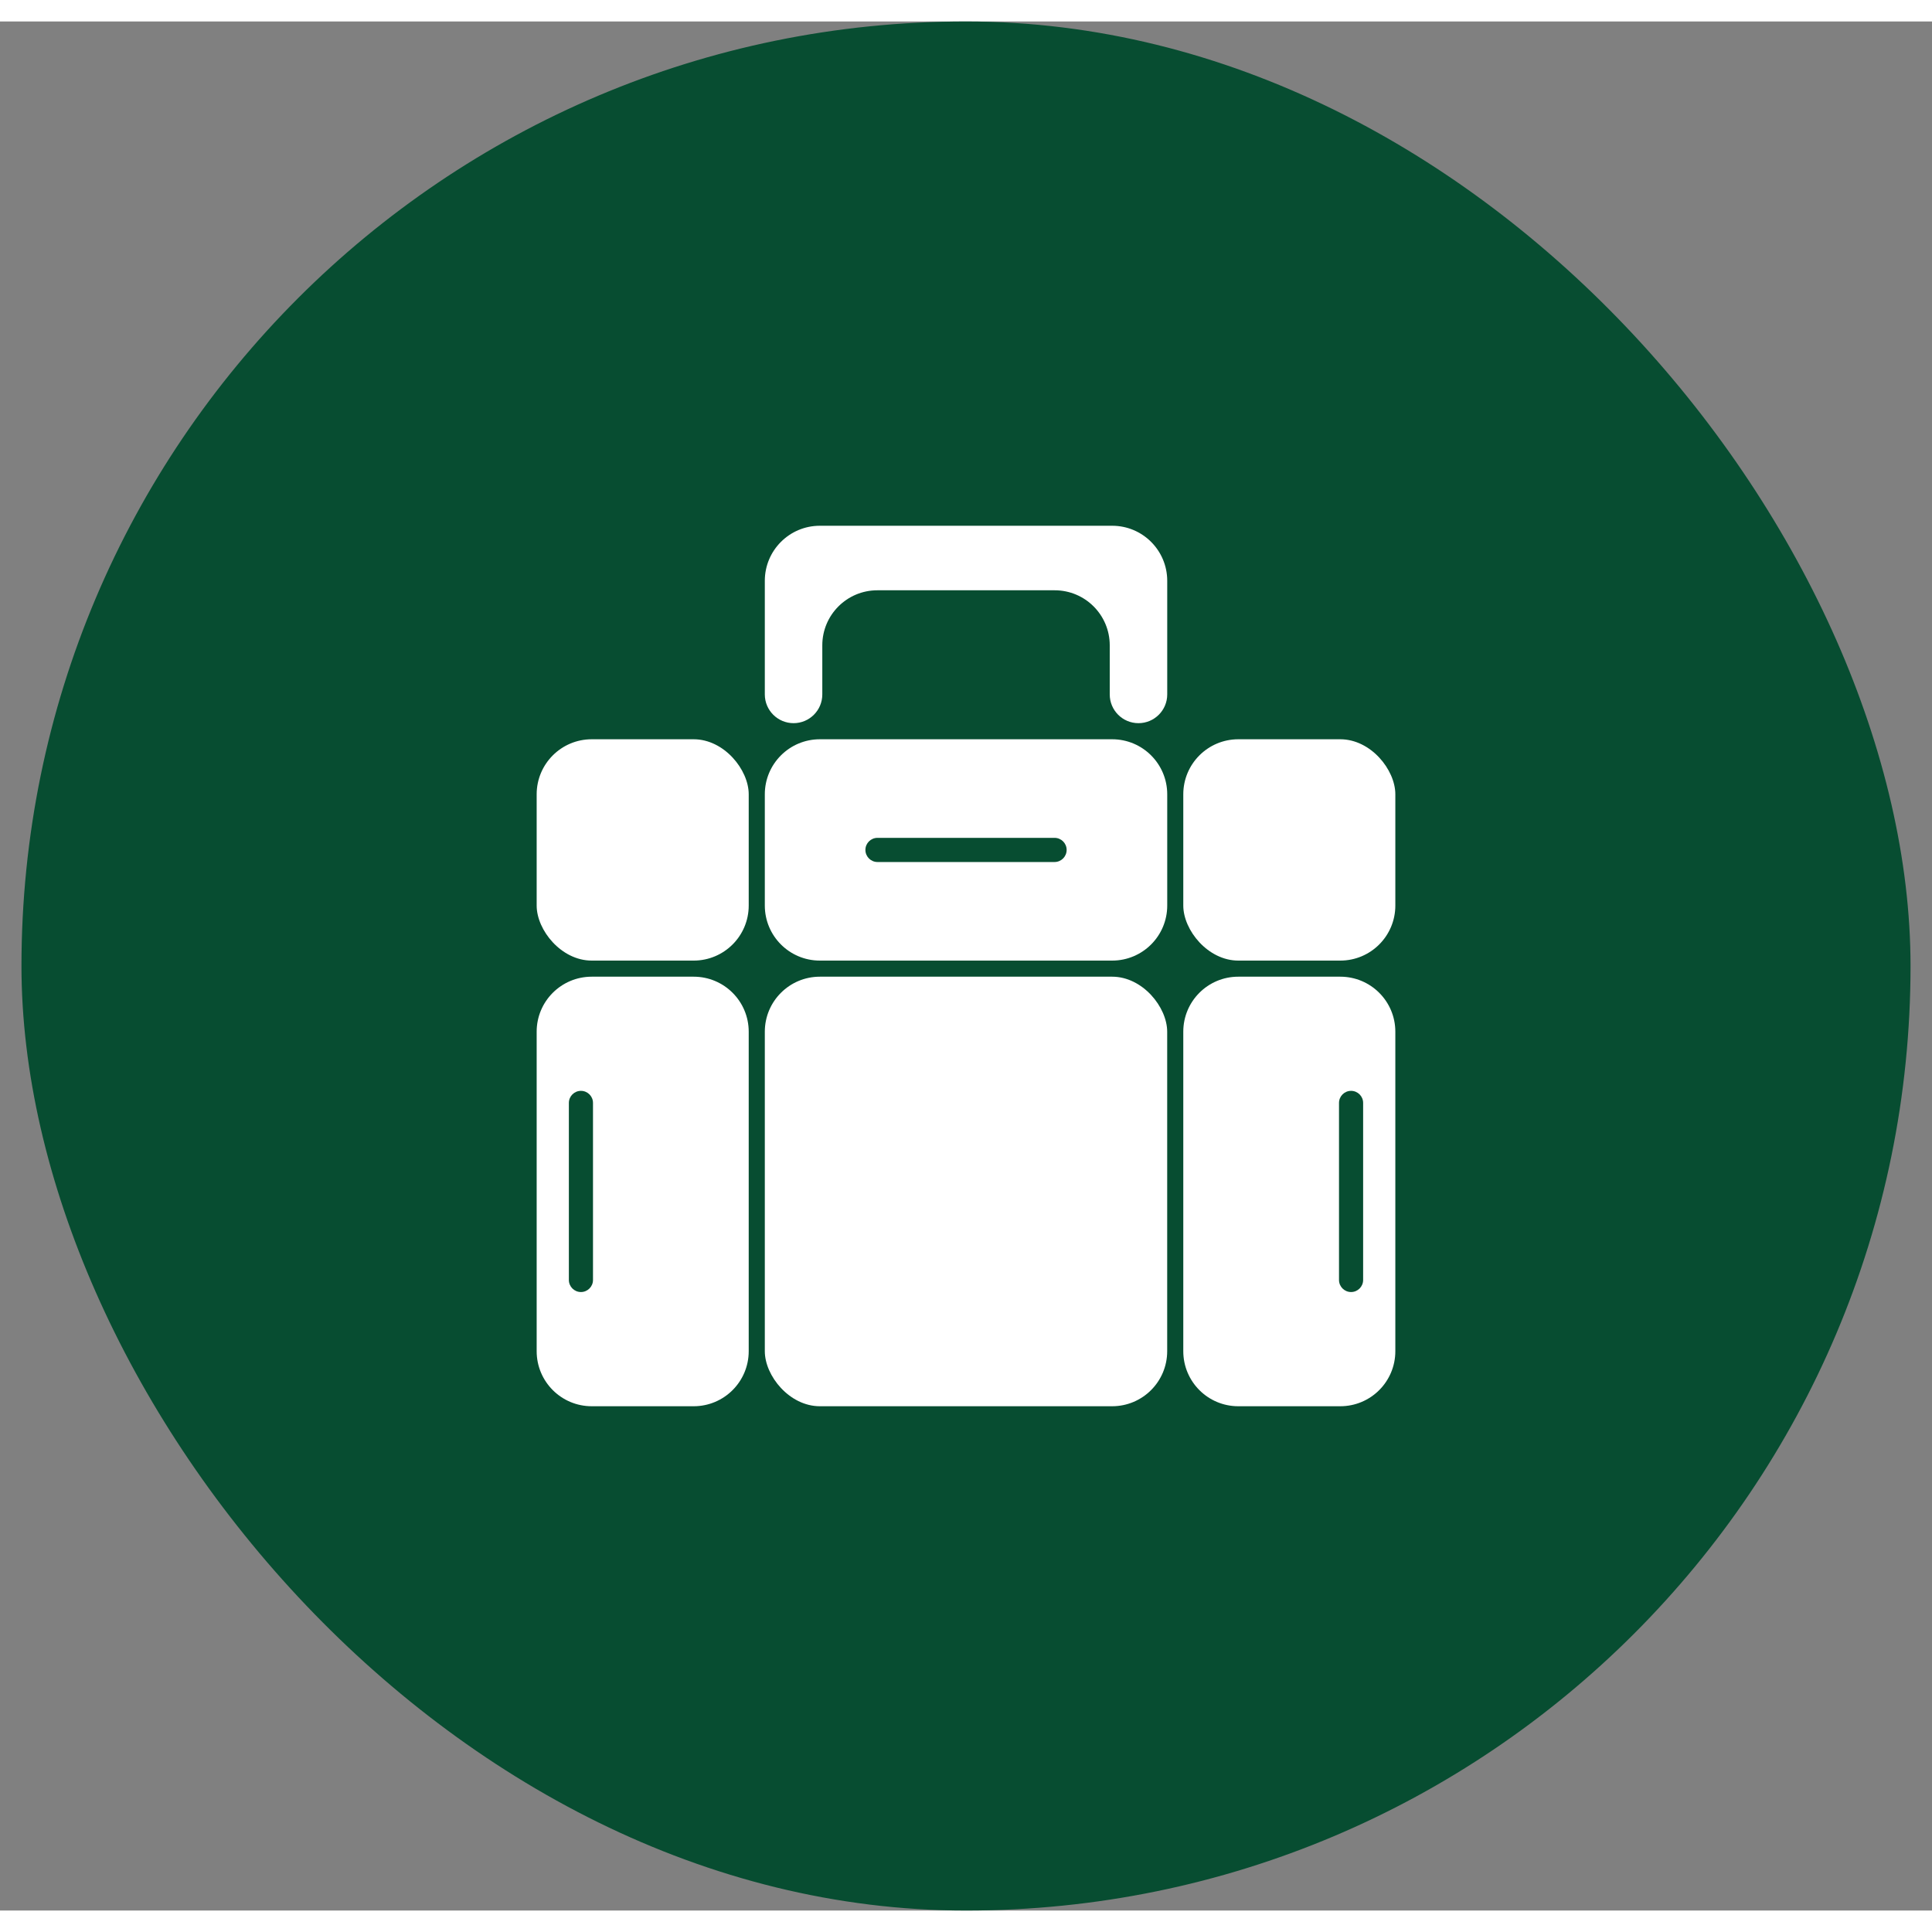
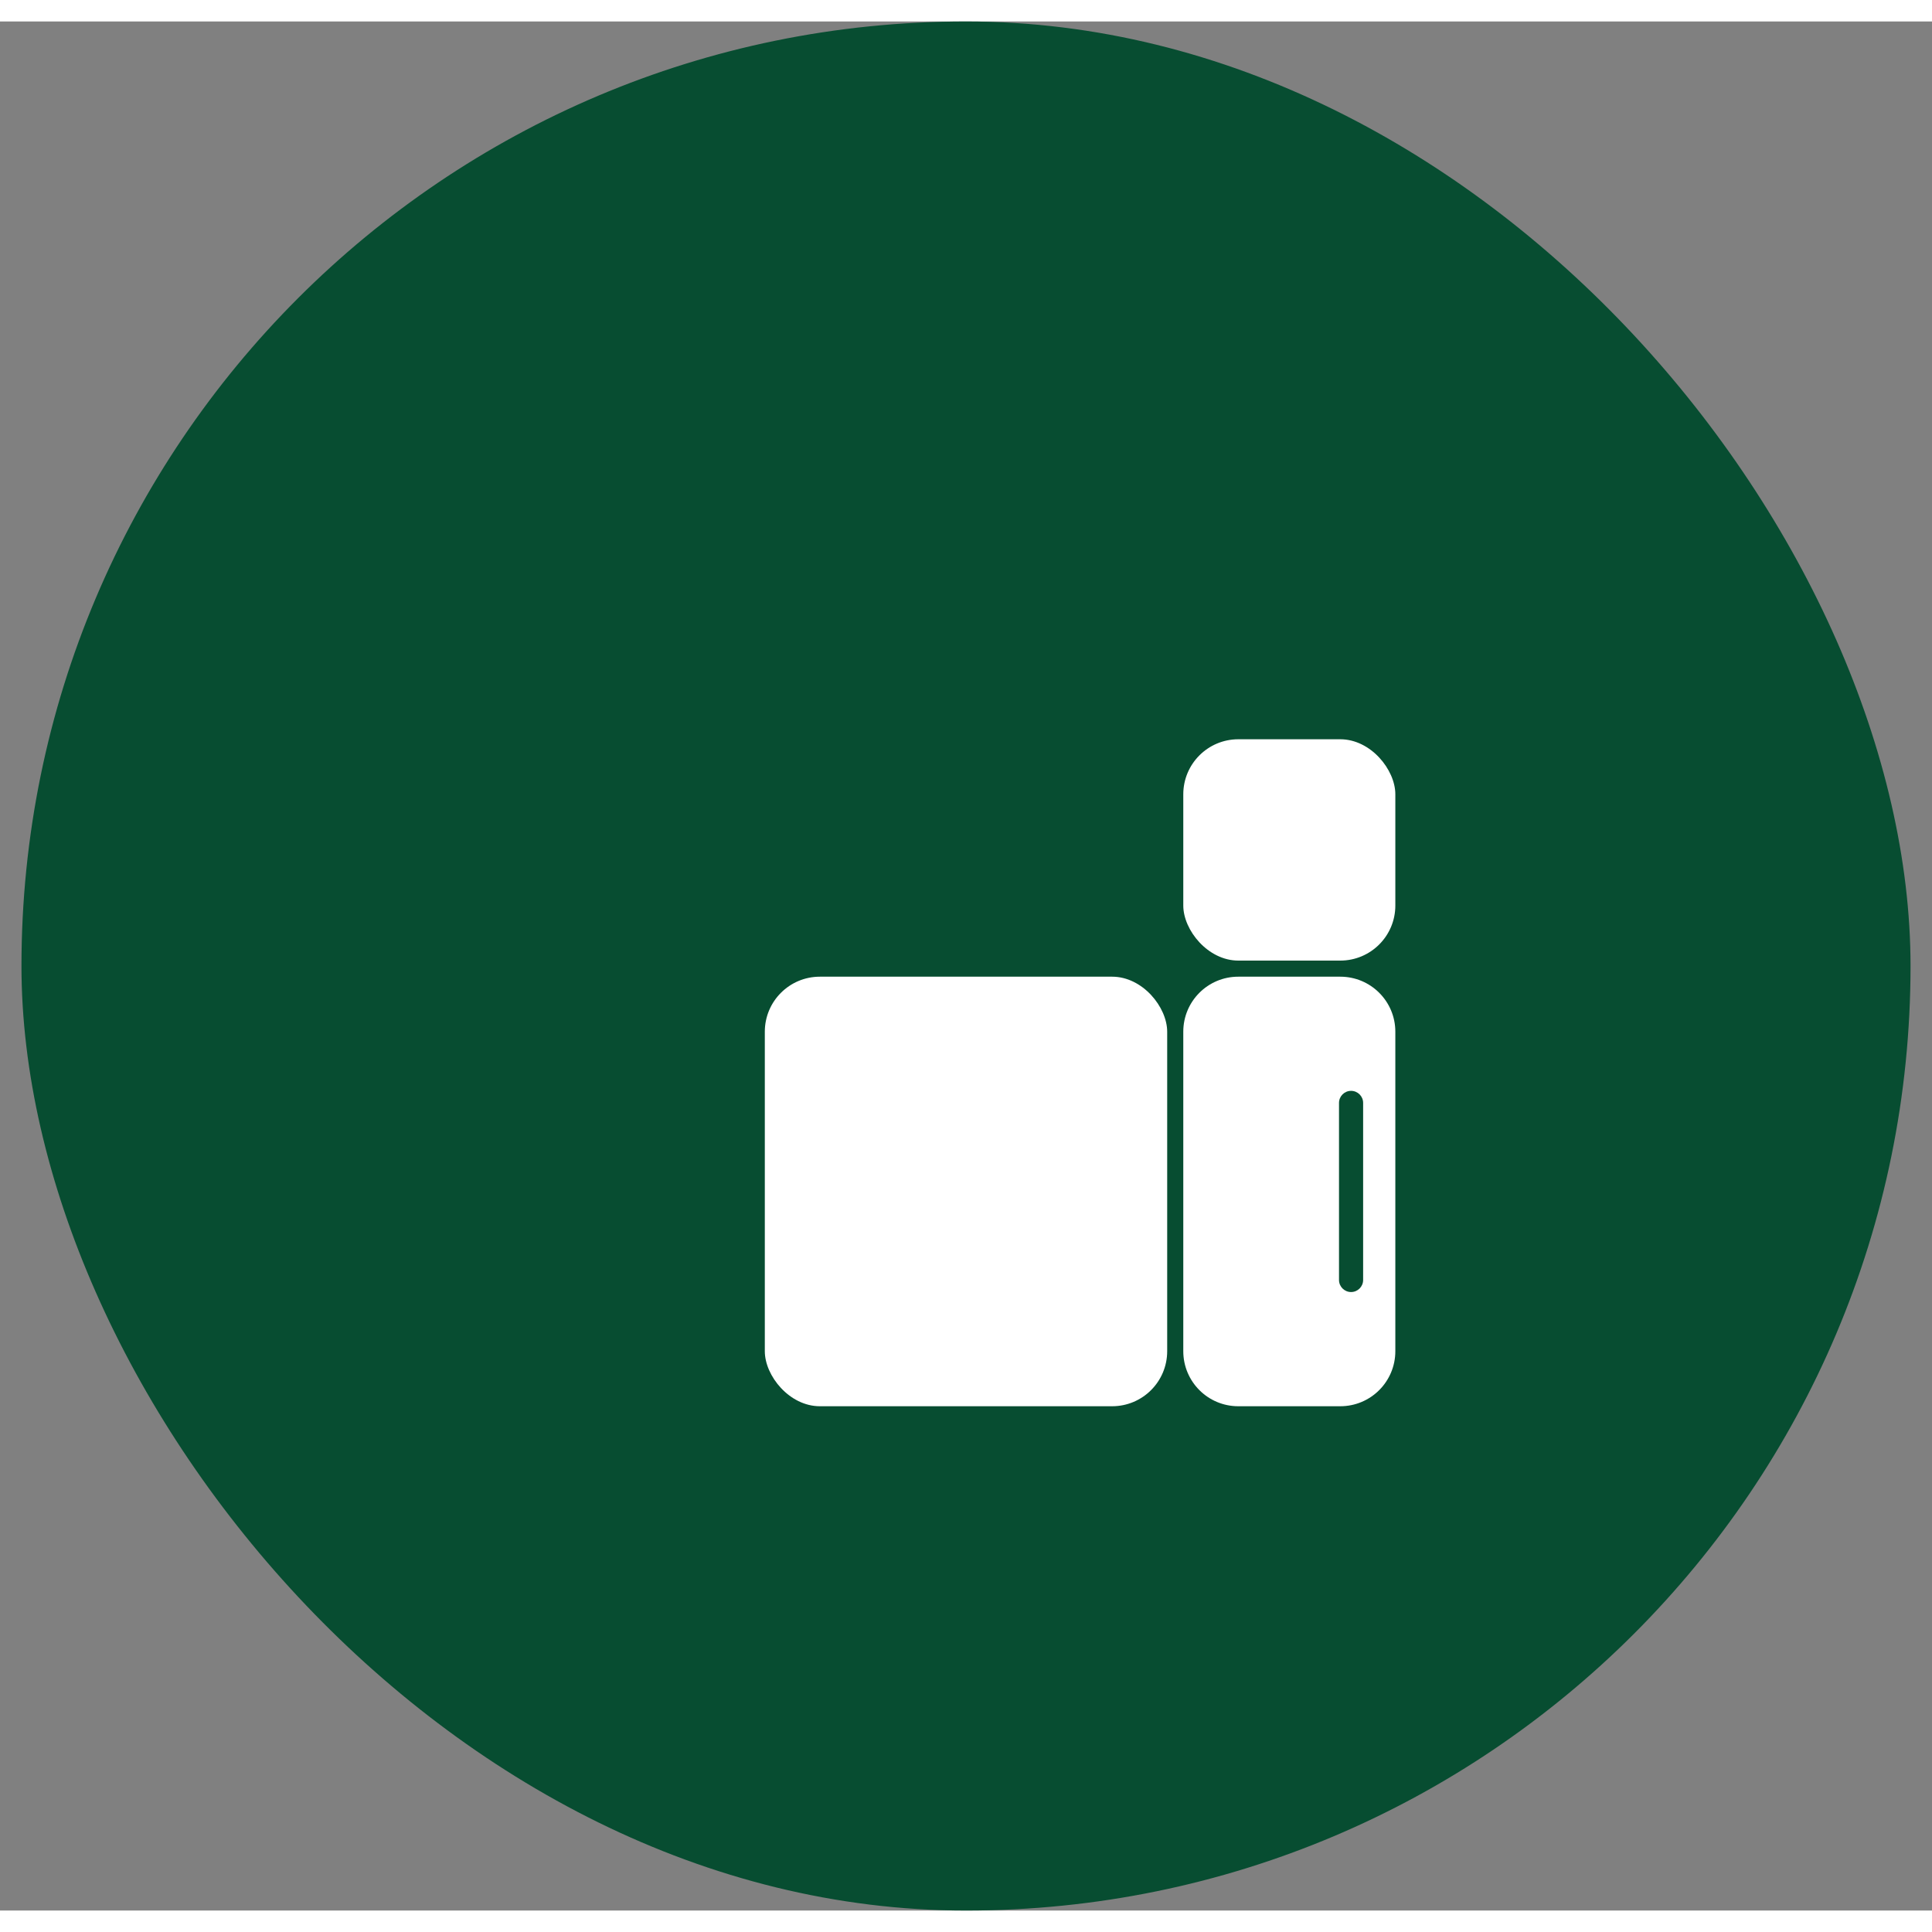
<svg xmlns="http://www.w3.org/2000/svg" width="32" height="32" viewBox="0 0 45 44" fill="none">
  <rect x="0" y="0" width="45" height="44" fill="#808080" stroke="none" />
  <rect x="0.5" width="44" height="44" rx="22" fill="#074D31" />
-   <path fill-rule="evenodd" clip-rule="evenodd" d="M27.187 13.028C27.187 12.32 26.613 11.746 25.905 11.746H19.096C18.388 11.746 17.814 12.32 17.814 13.028V15.675C17.814 16.044 18.114 16.344 18.484 16.344C18.854 16.344 19.153 16.044 19.153 15.675V14.531C19.153 13.823 19.727 13.249 20.435 13.249H24.566C25.274 13.249 25.848 13.823 25.848 14.531V15.675C25.848 16.044 26.147 16.344 26.517 16.344C26.887 16.344 27.187 16.044 27.187 15.675V13.028Z" fill="white" />
-   <path fill-rule="evenodd" clip-rule="evenodd" d="M27.187 18.001C27.187 17.293 26.613 16.719 25.905 16.719H19.096C18.388 16.719 17.814 17.293 17.814 18.001V20.592C17.814 21.3 18.388 21.874 19.096 21.874H25.905C26.613 21.874 27.187 21.3 27.187 20.592V18.001ZM20.157 19.296C20.157 19.141 20.283 19.015 20.439 19.015H24.562C24.718 19.015 24.844 19.141 24.844 19.296C24.844 19.452 24.718 19.578 24.562 19.578H20.439C20.283 19.578 20.157 19.452 20.157 19.296Z" fill="white" />
  <rect x="17.814" y="22.249" width="9.372" height="10.005" rx="1.282" fill="white" />
-   <rect x="12.5" y="16.719" width="4.939" height="5.155" rx="1.282" fill="white" />
-   <path fill-rule="evenodd" clip-rule="evenodd" d="M17.439 23.53C17.439 22.822 16.865 22.249 16.157 22.249H13.782C13.074 22.249 12.5 22.822 12.5 23.53V30.972C12.5 31.68 13.074 32.254 13.782 32.254H16.157C16.865 32.254 17.439 31.68 17.439 30.972V23.53ZM13.25 25.189C13.25 25.034 13.376 24.908 13.531 24.908C13.686 24.908 13.812 25.034 13.812 25.189V29.313C13.812 29.468 13.686 29.594 13.531 29.594C13.376 29.594 13.25 29.468 13.25 29.313V25.189Z" fill="white" />
  <rect x="27.561" y="16.719" width="4.939" height="5.155" rx="1.282" fill="white" />
  <path fill-rule="evenodd" clip-rule="evenodd" d="M32.5 23.53C32.5 22.822 31.926 22.249 31.218 22.249H28.842C28.134 22.249 27.561 22.822 27.561 23.53V30.972C27.561 31.68 28.134 32.254 28.842 32.254H31.218C31.926 32.254 32.5 31.68 32.5 30.972V23.53ZM31.188 25.189C31.188 25.034 31.314 24.908 31.469 24.908C31.624 24.908 31.75 25.034 31.75 25.189V29.313C31.75 29.468 31.624 29.594 31.469 29.594C31.314 29.594 31.188 29.468 31.188 29.313V25.189Z" fill="white" />
</svg>